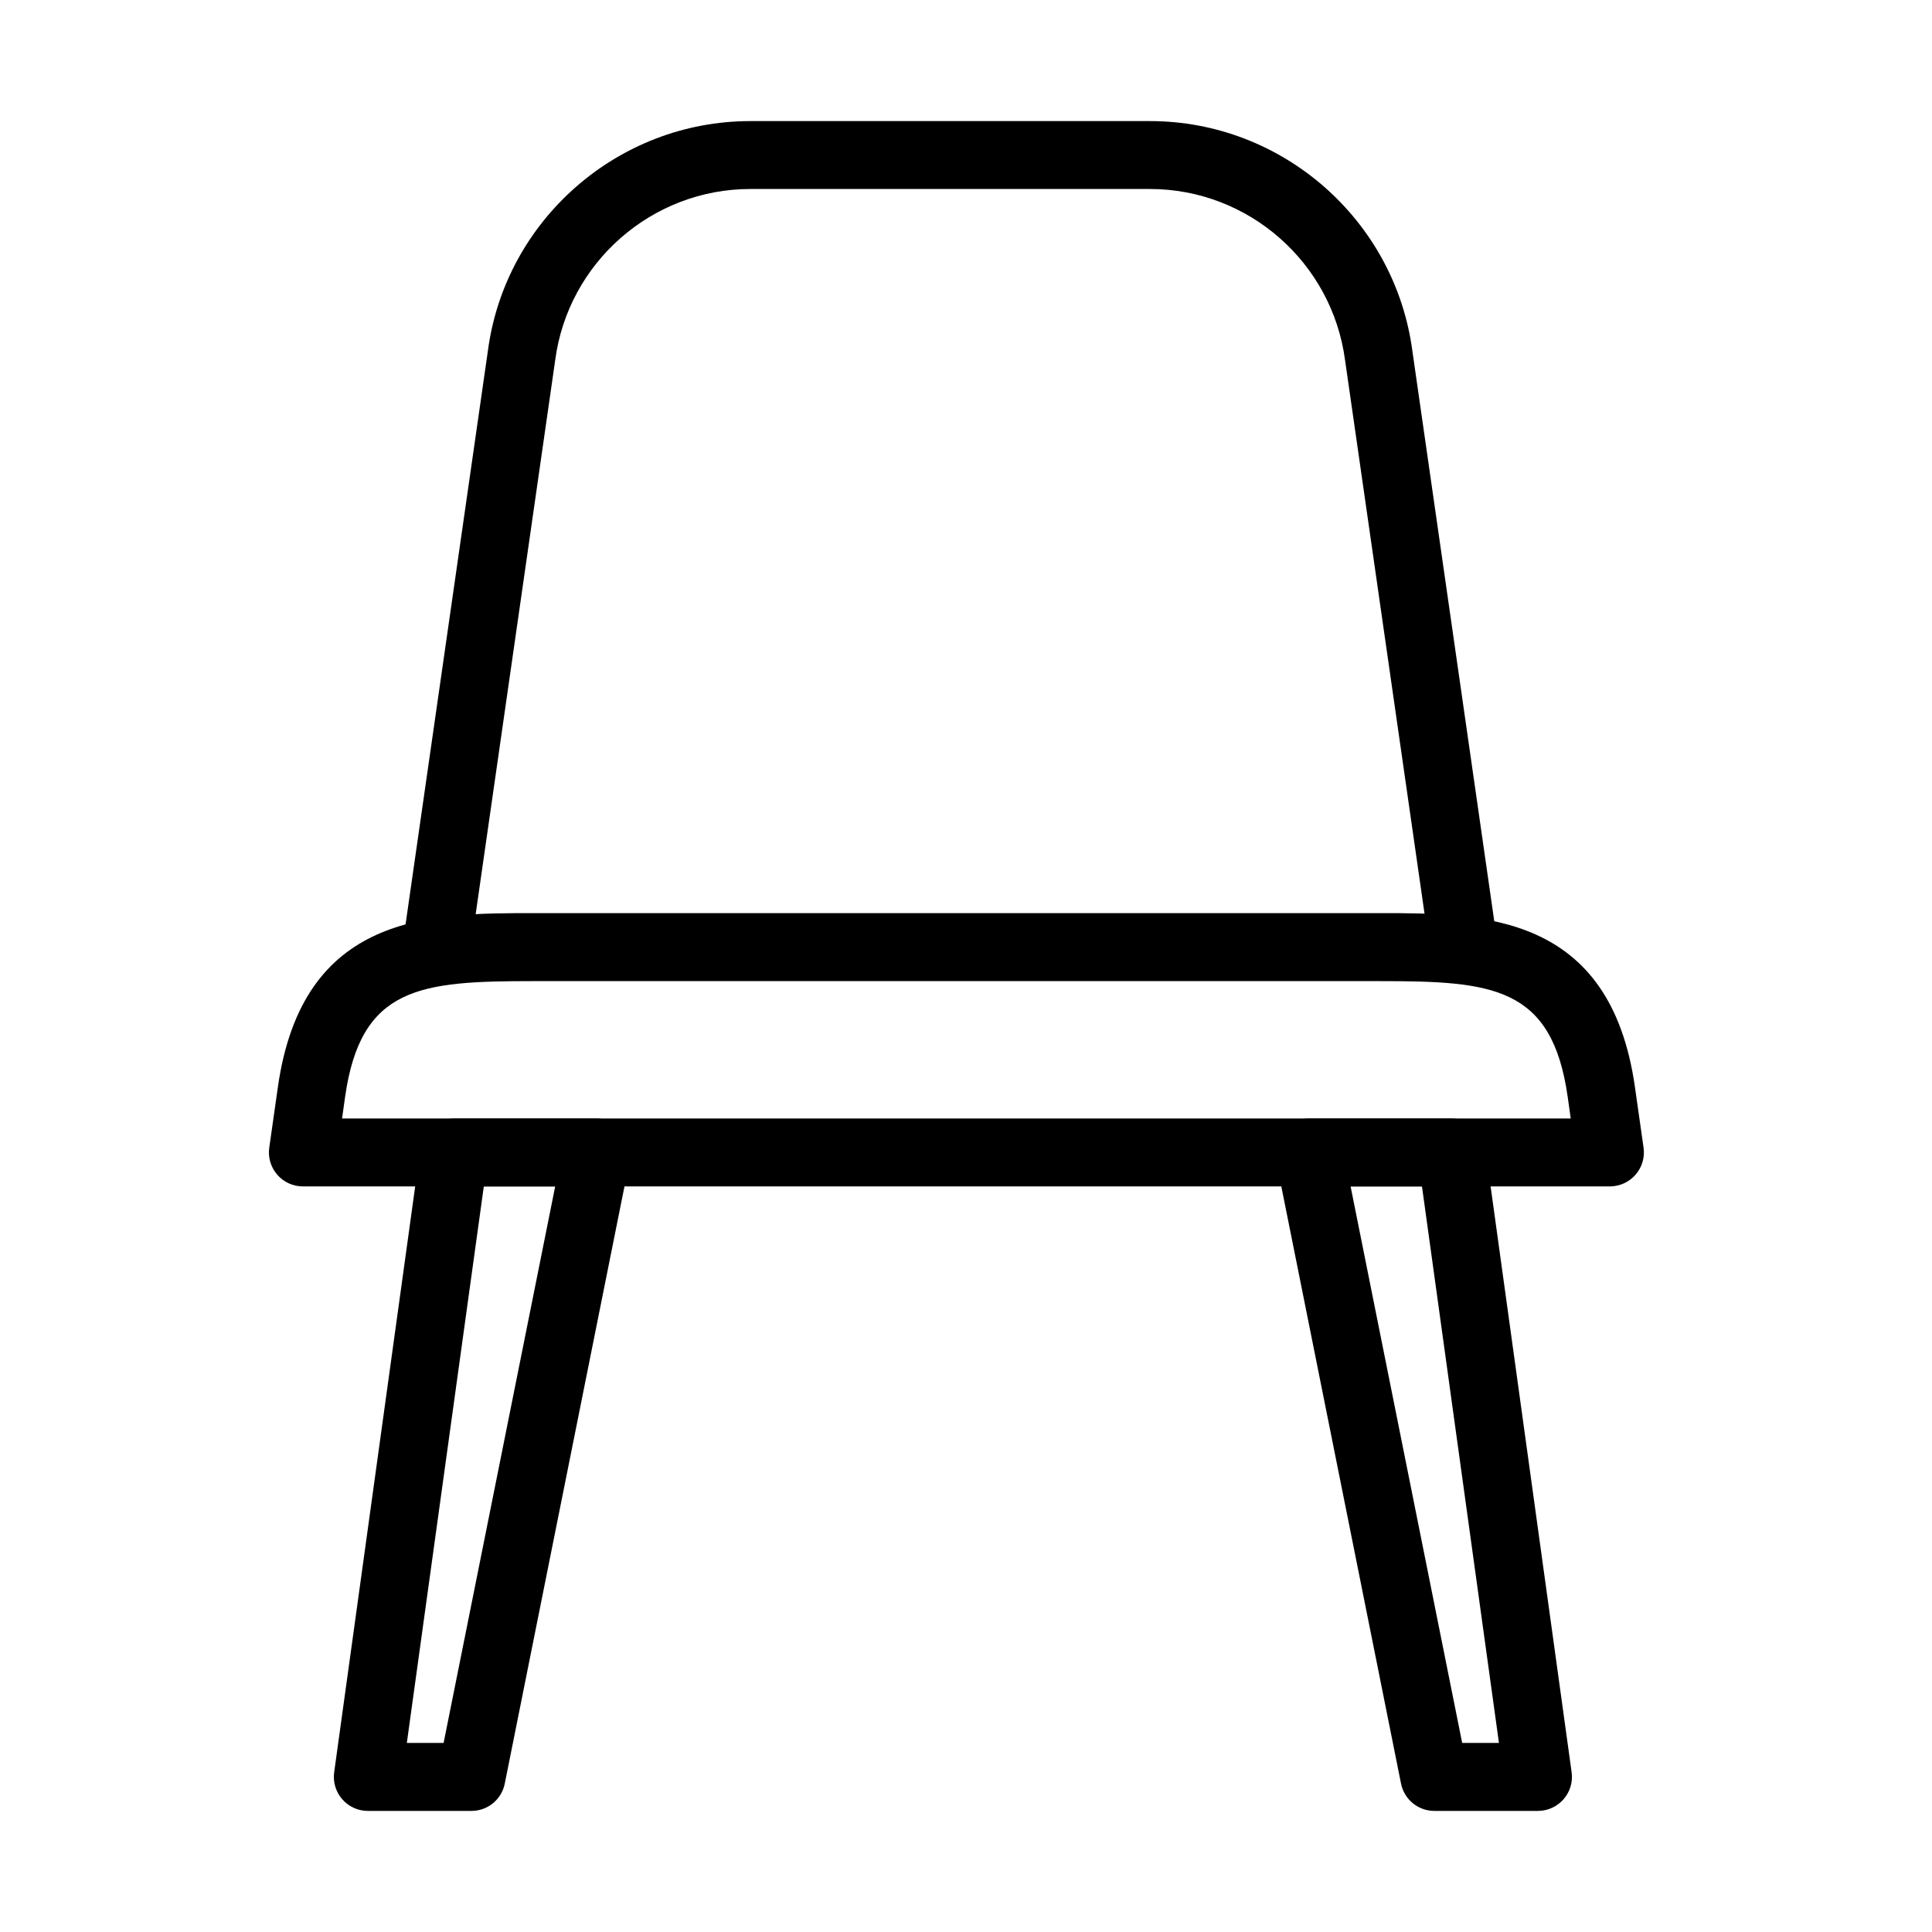
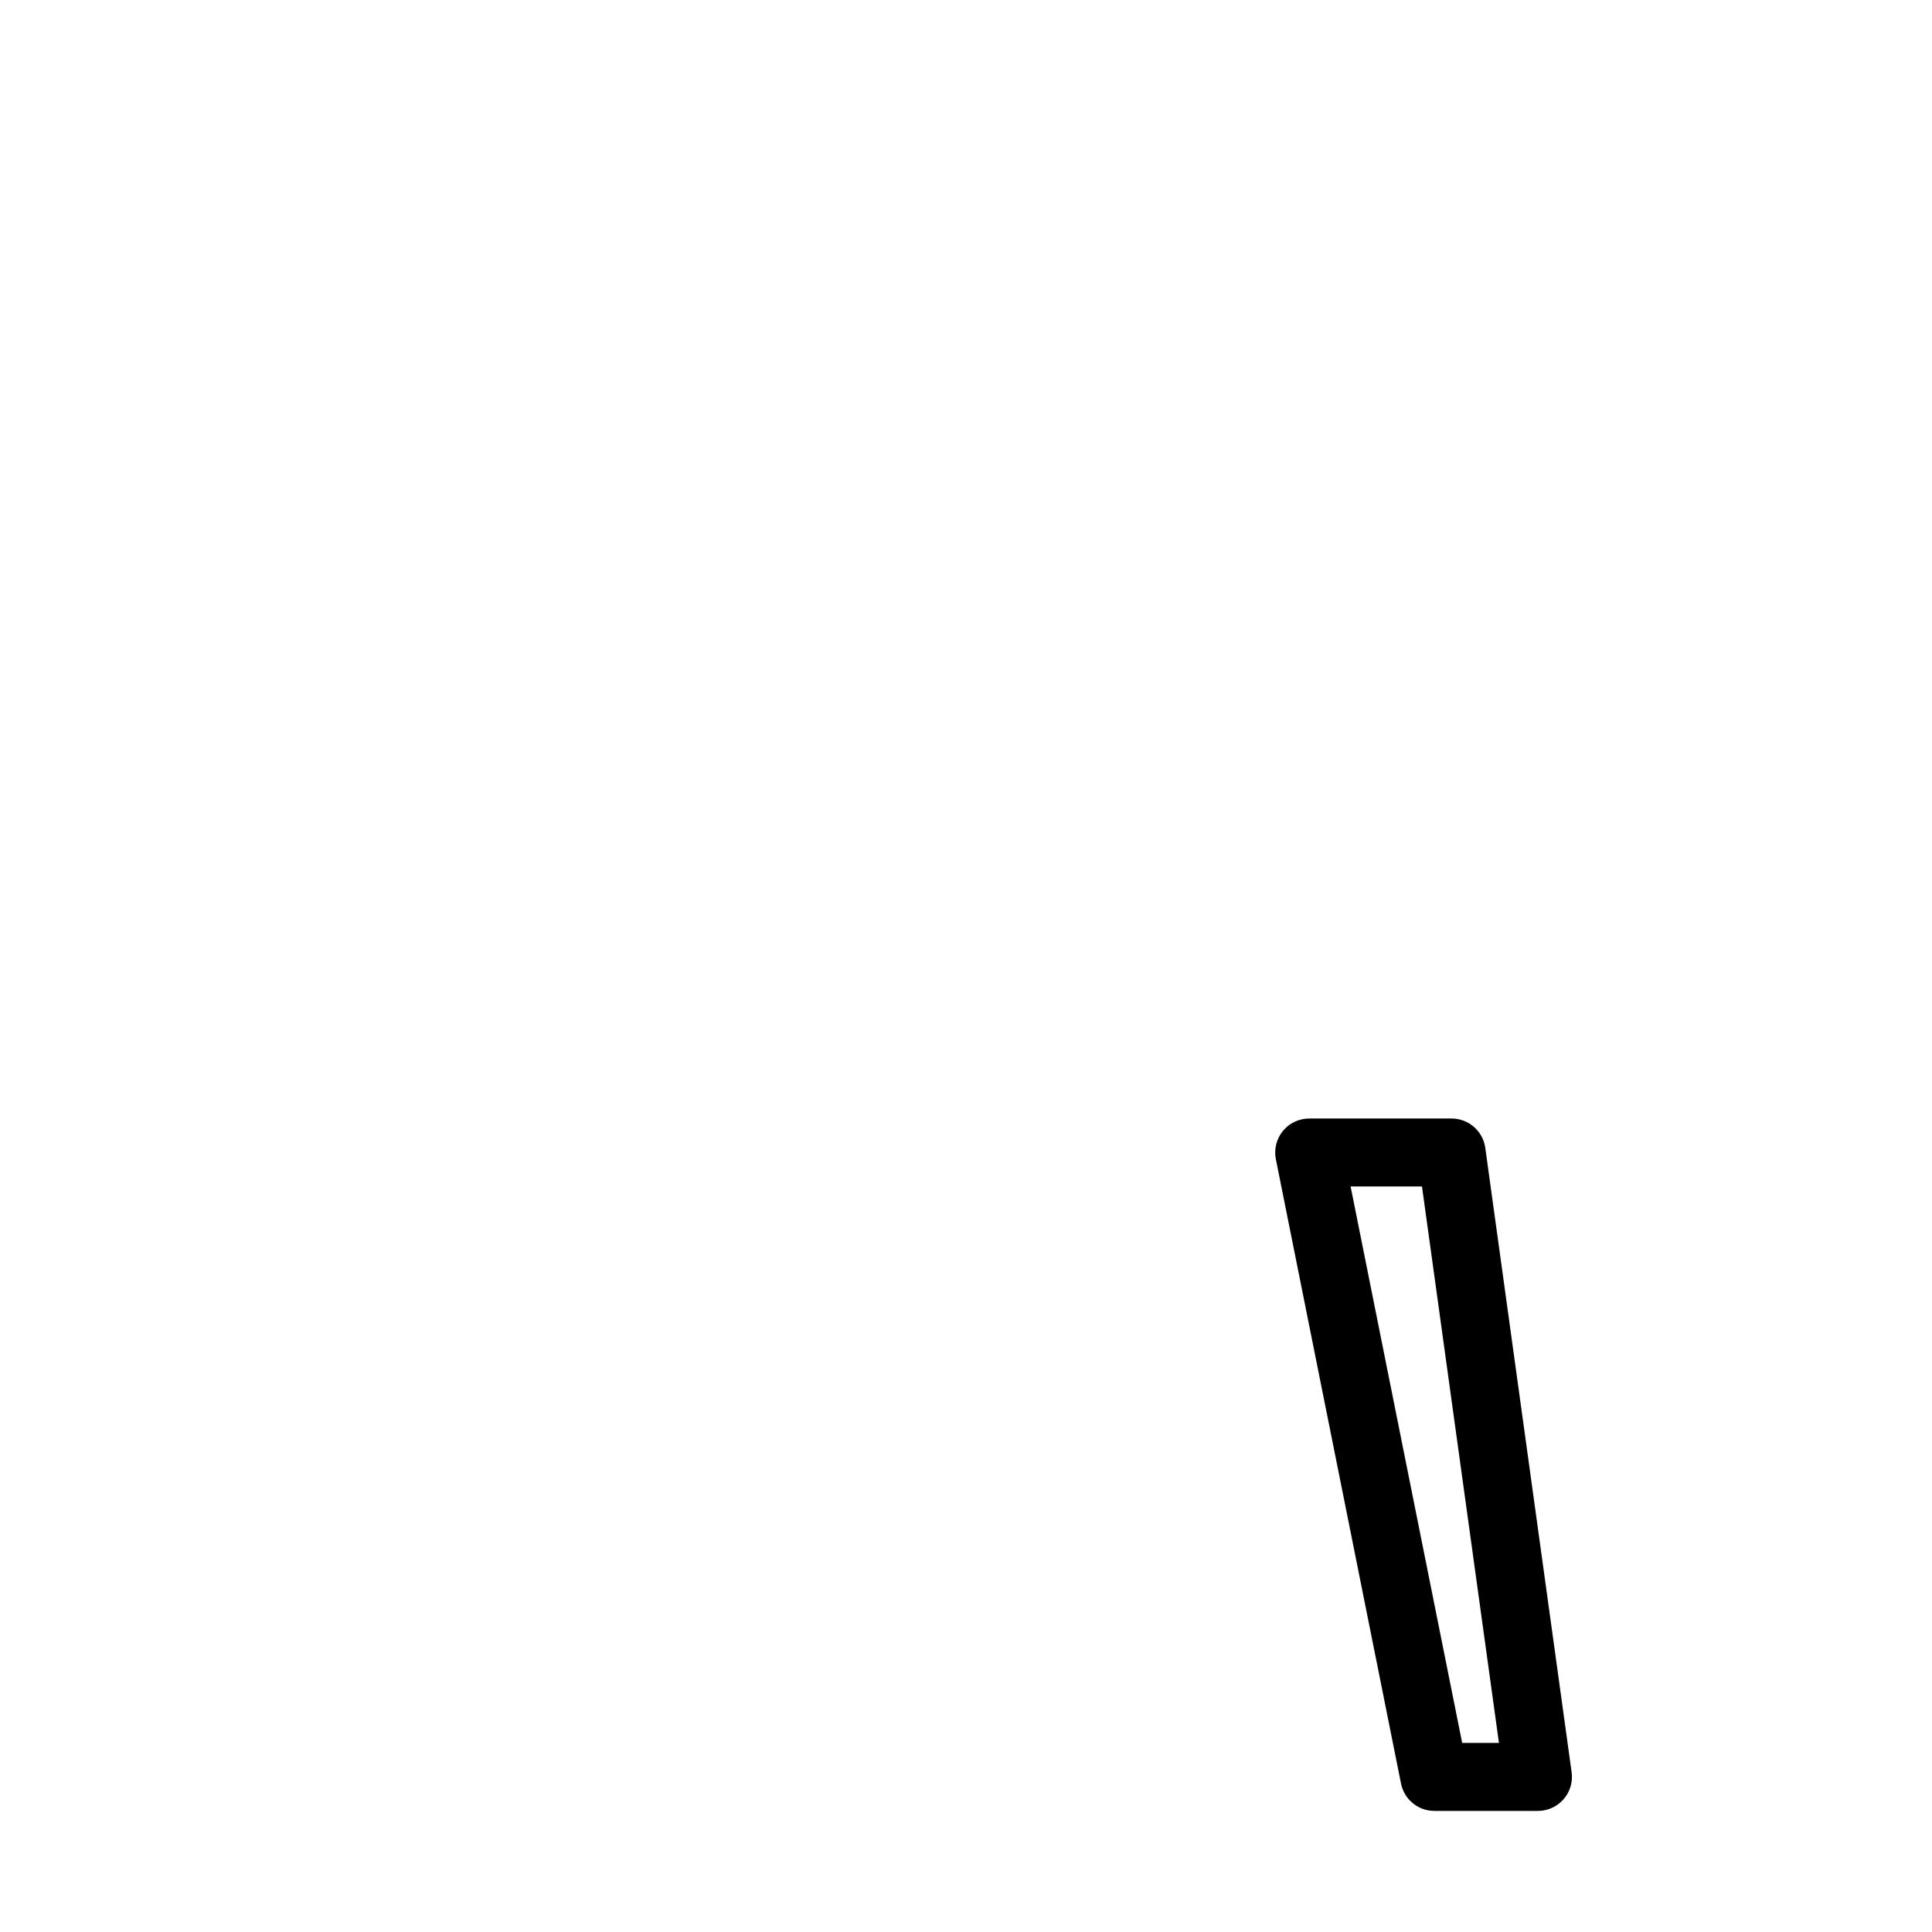
<svg xmlns="http://www.w3.org/2000/svg" fill="#000000" width="800px" height="800px" version="1.1" viewBox="144 144 512 512">
  <g>
-     <path d="m570.64 458.41h-346.37c-2.613 0-5.098-1.129-6.801-3.102-1.707-1.973-2.484-4.586-2.113-7.168l2.281-16.035c6.559-46.117 40.445-46.117 67.676-46.117h224.3c27.223 0 61.105 0 67.664 46.105l2.281 16.035c0.375 2.582-0.402 5.195-2.109 7.168-1.727 1.984-4.203 3.113-6.812 3.113zm-335.99-18h325.61l-0.809-5.766c-4.172-29.281-19.961-30.637-49.84-30.637h-224.3c-29.891 0-45.68 1.367-49.852 30.637z" />
-     <path d="m268.94 623.91h-27.457c-2.602 0-5.074-1.121-6.793-3.094-1.707-1.961-2.484-4.562-2.133-7.144l22.883-165.48c0.629-4.457 4.438-7.773 8.926-7.773h37.746c2.707 0 5.254 1.219 6.961 3.297 1.707 2.09 2.391 4.828 1.867 7.473l-33.172 165.48c-0.832 4.211-4.531 7.242-8.828 7.242zm-17.125-18.012h9.746l29.566-147.47h-18.914z" />
    <path d="m551.57 623.91h-27.457c-4.285 0-7.984-3.031-8.828-7.242l-33.172-165.48c-0.52-2.644 0.16-5.383 1.867-7.473 1.707-2.078 4.266-3.297 6.965-3.297h37.742c4.492 0 8.309 3.316 8.926 7.773l22.883 165.48c0.352 2.582-0.426 5.184-2.133 7.144-1.719 1.961-4.191 3.094-6.793 3.094zm-20.078-18.012h9.746l-20.398-147.47h-18.914z" />
-     <path d="m522.84 395.35-22.371-155.8c-3.402-25.965-25.621-45.465-51.703-45.465h-105.93c-26.082 0-48.289 19.5-51.703 45.359l-22.383 155.91-17.824-2.559 22.367-155.8c4.566-34.676 34.465-60.906 69.543-60.906h105.93c35.078 0 64.988 26.23 69.543 61.023l22.359 155.68z" />
  </g>
</svg>